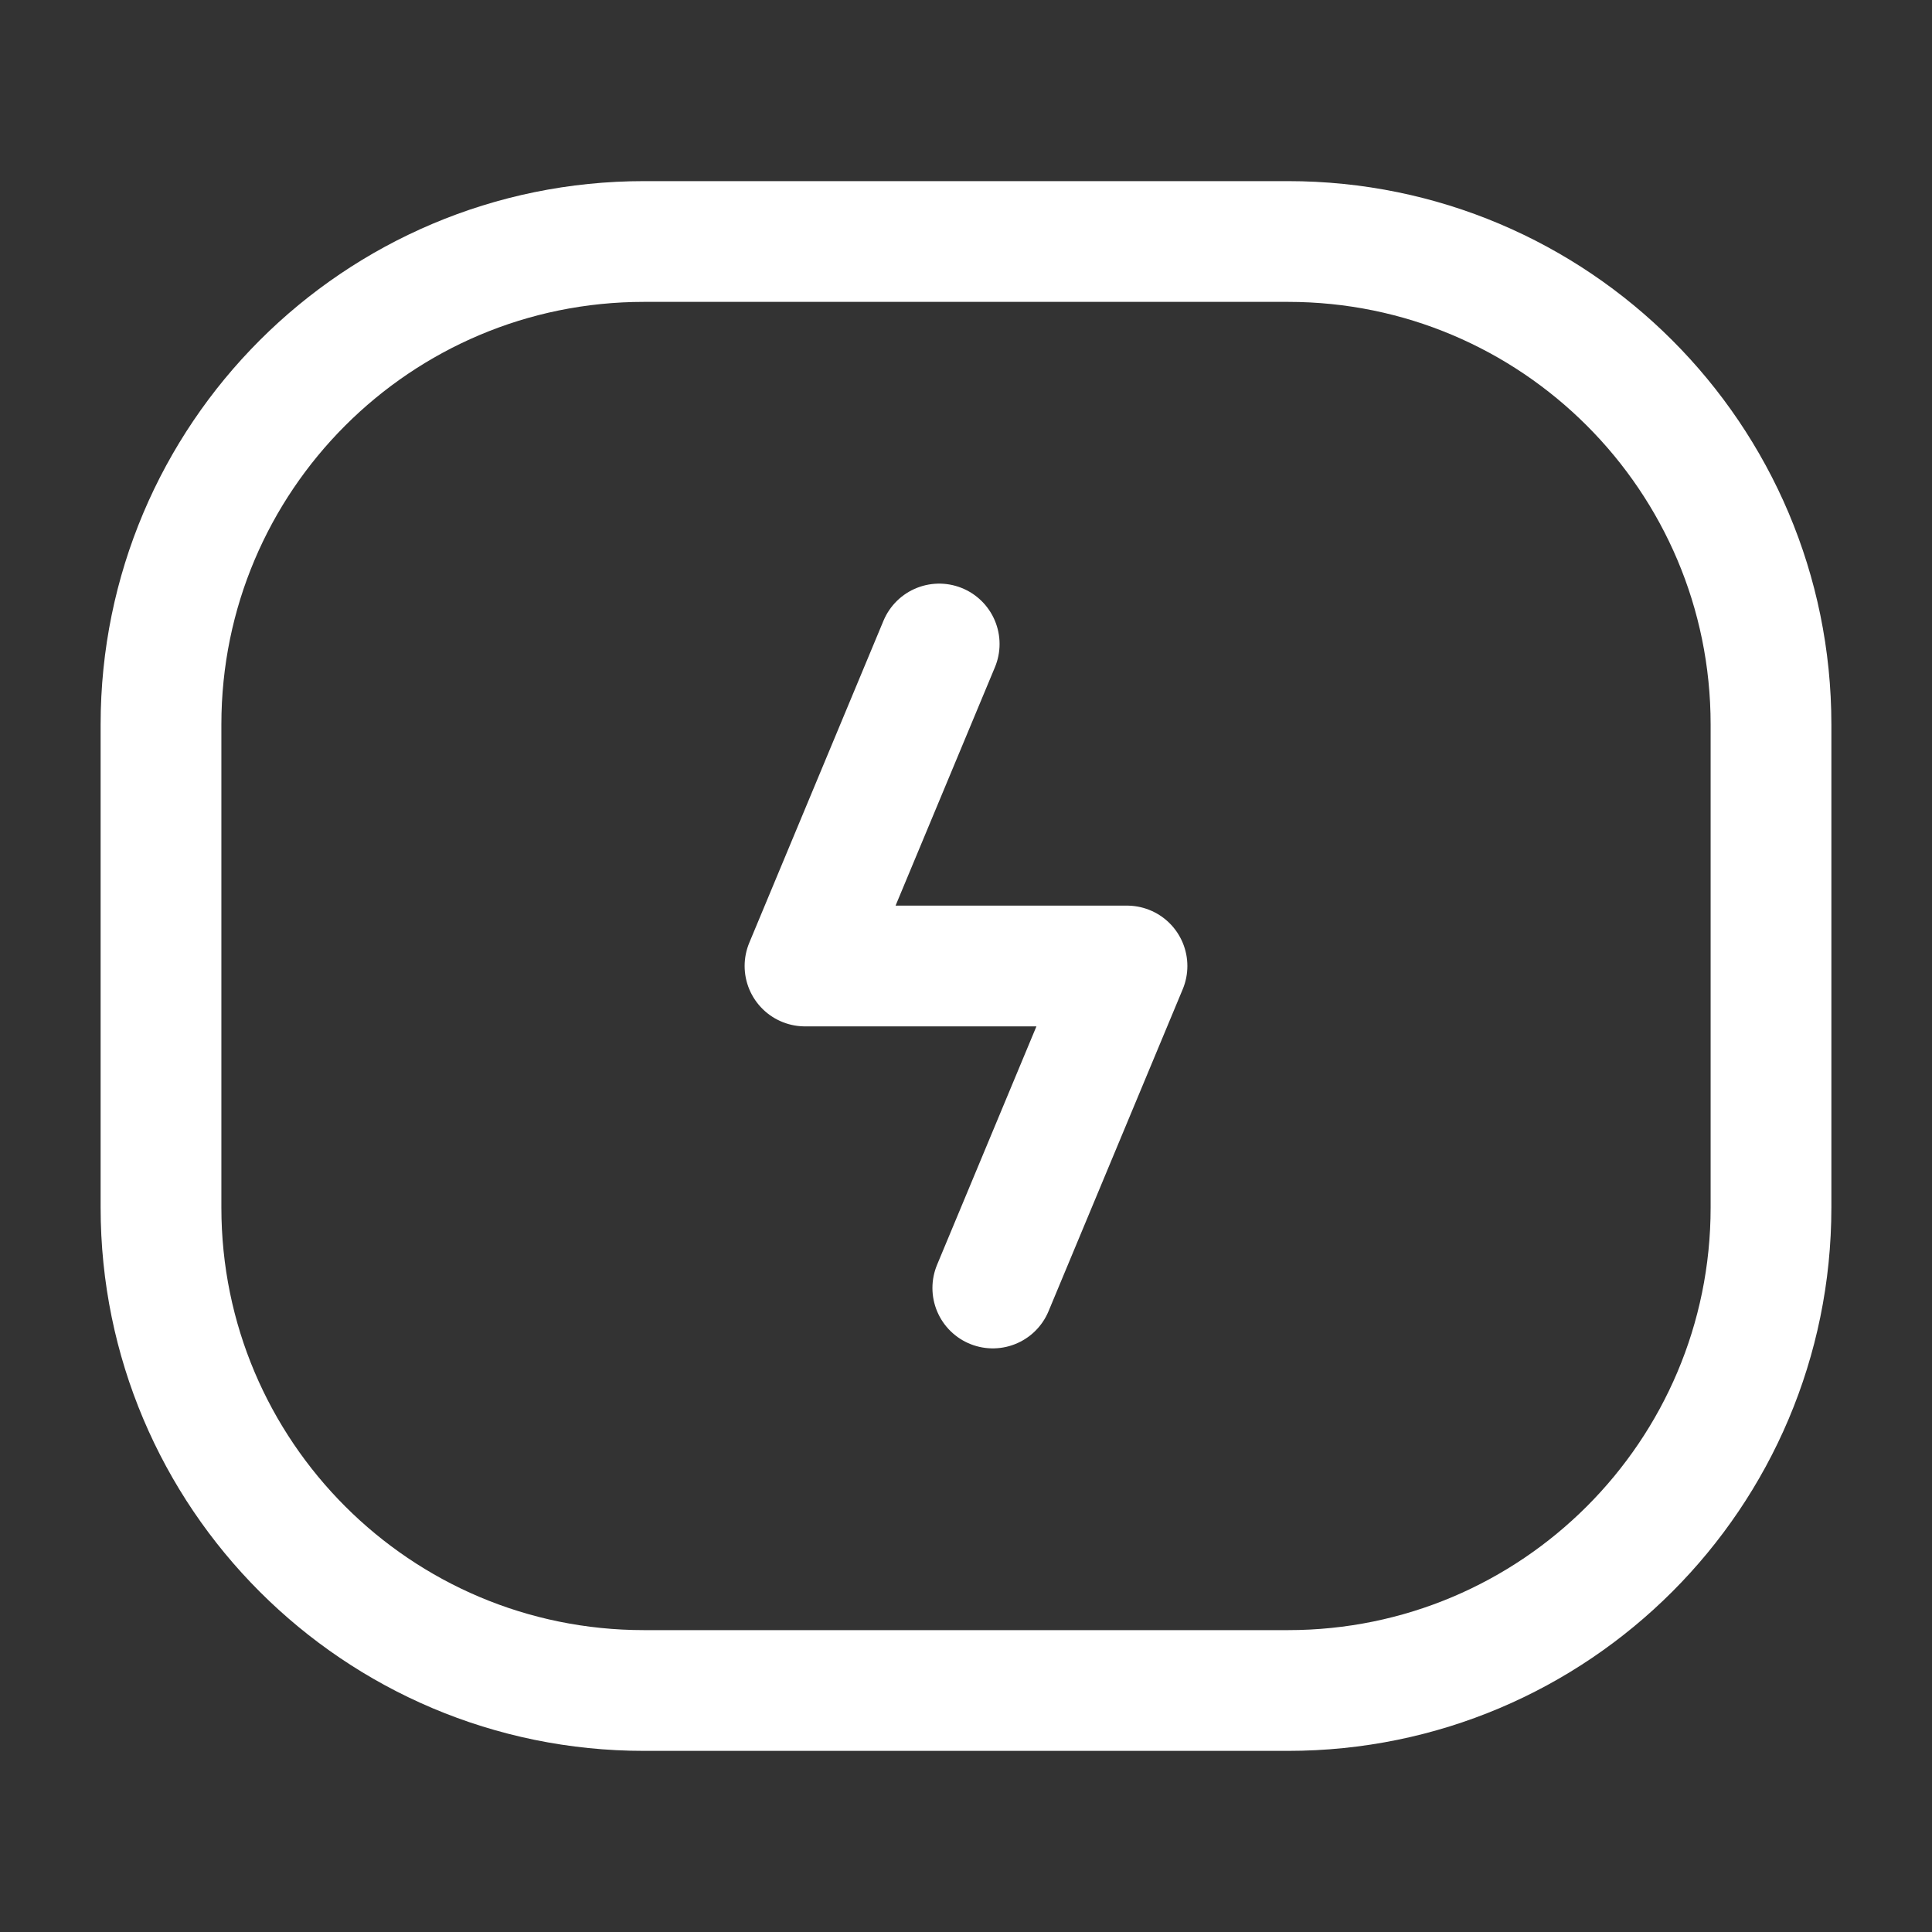
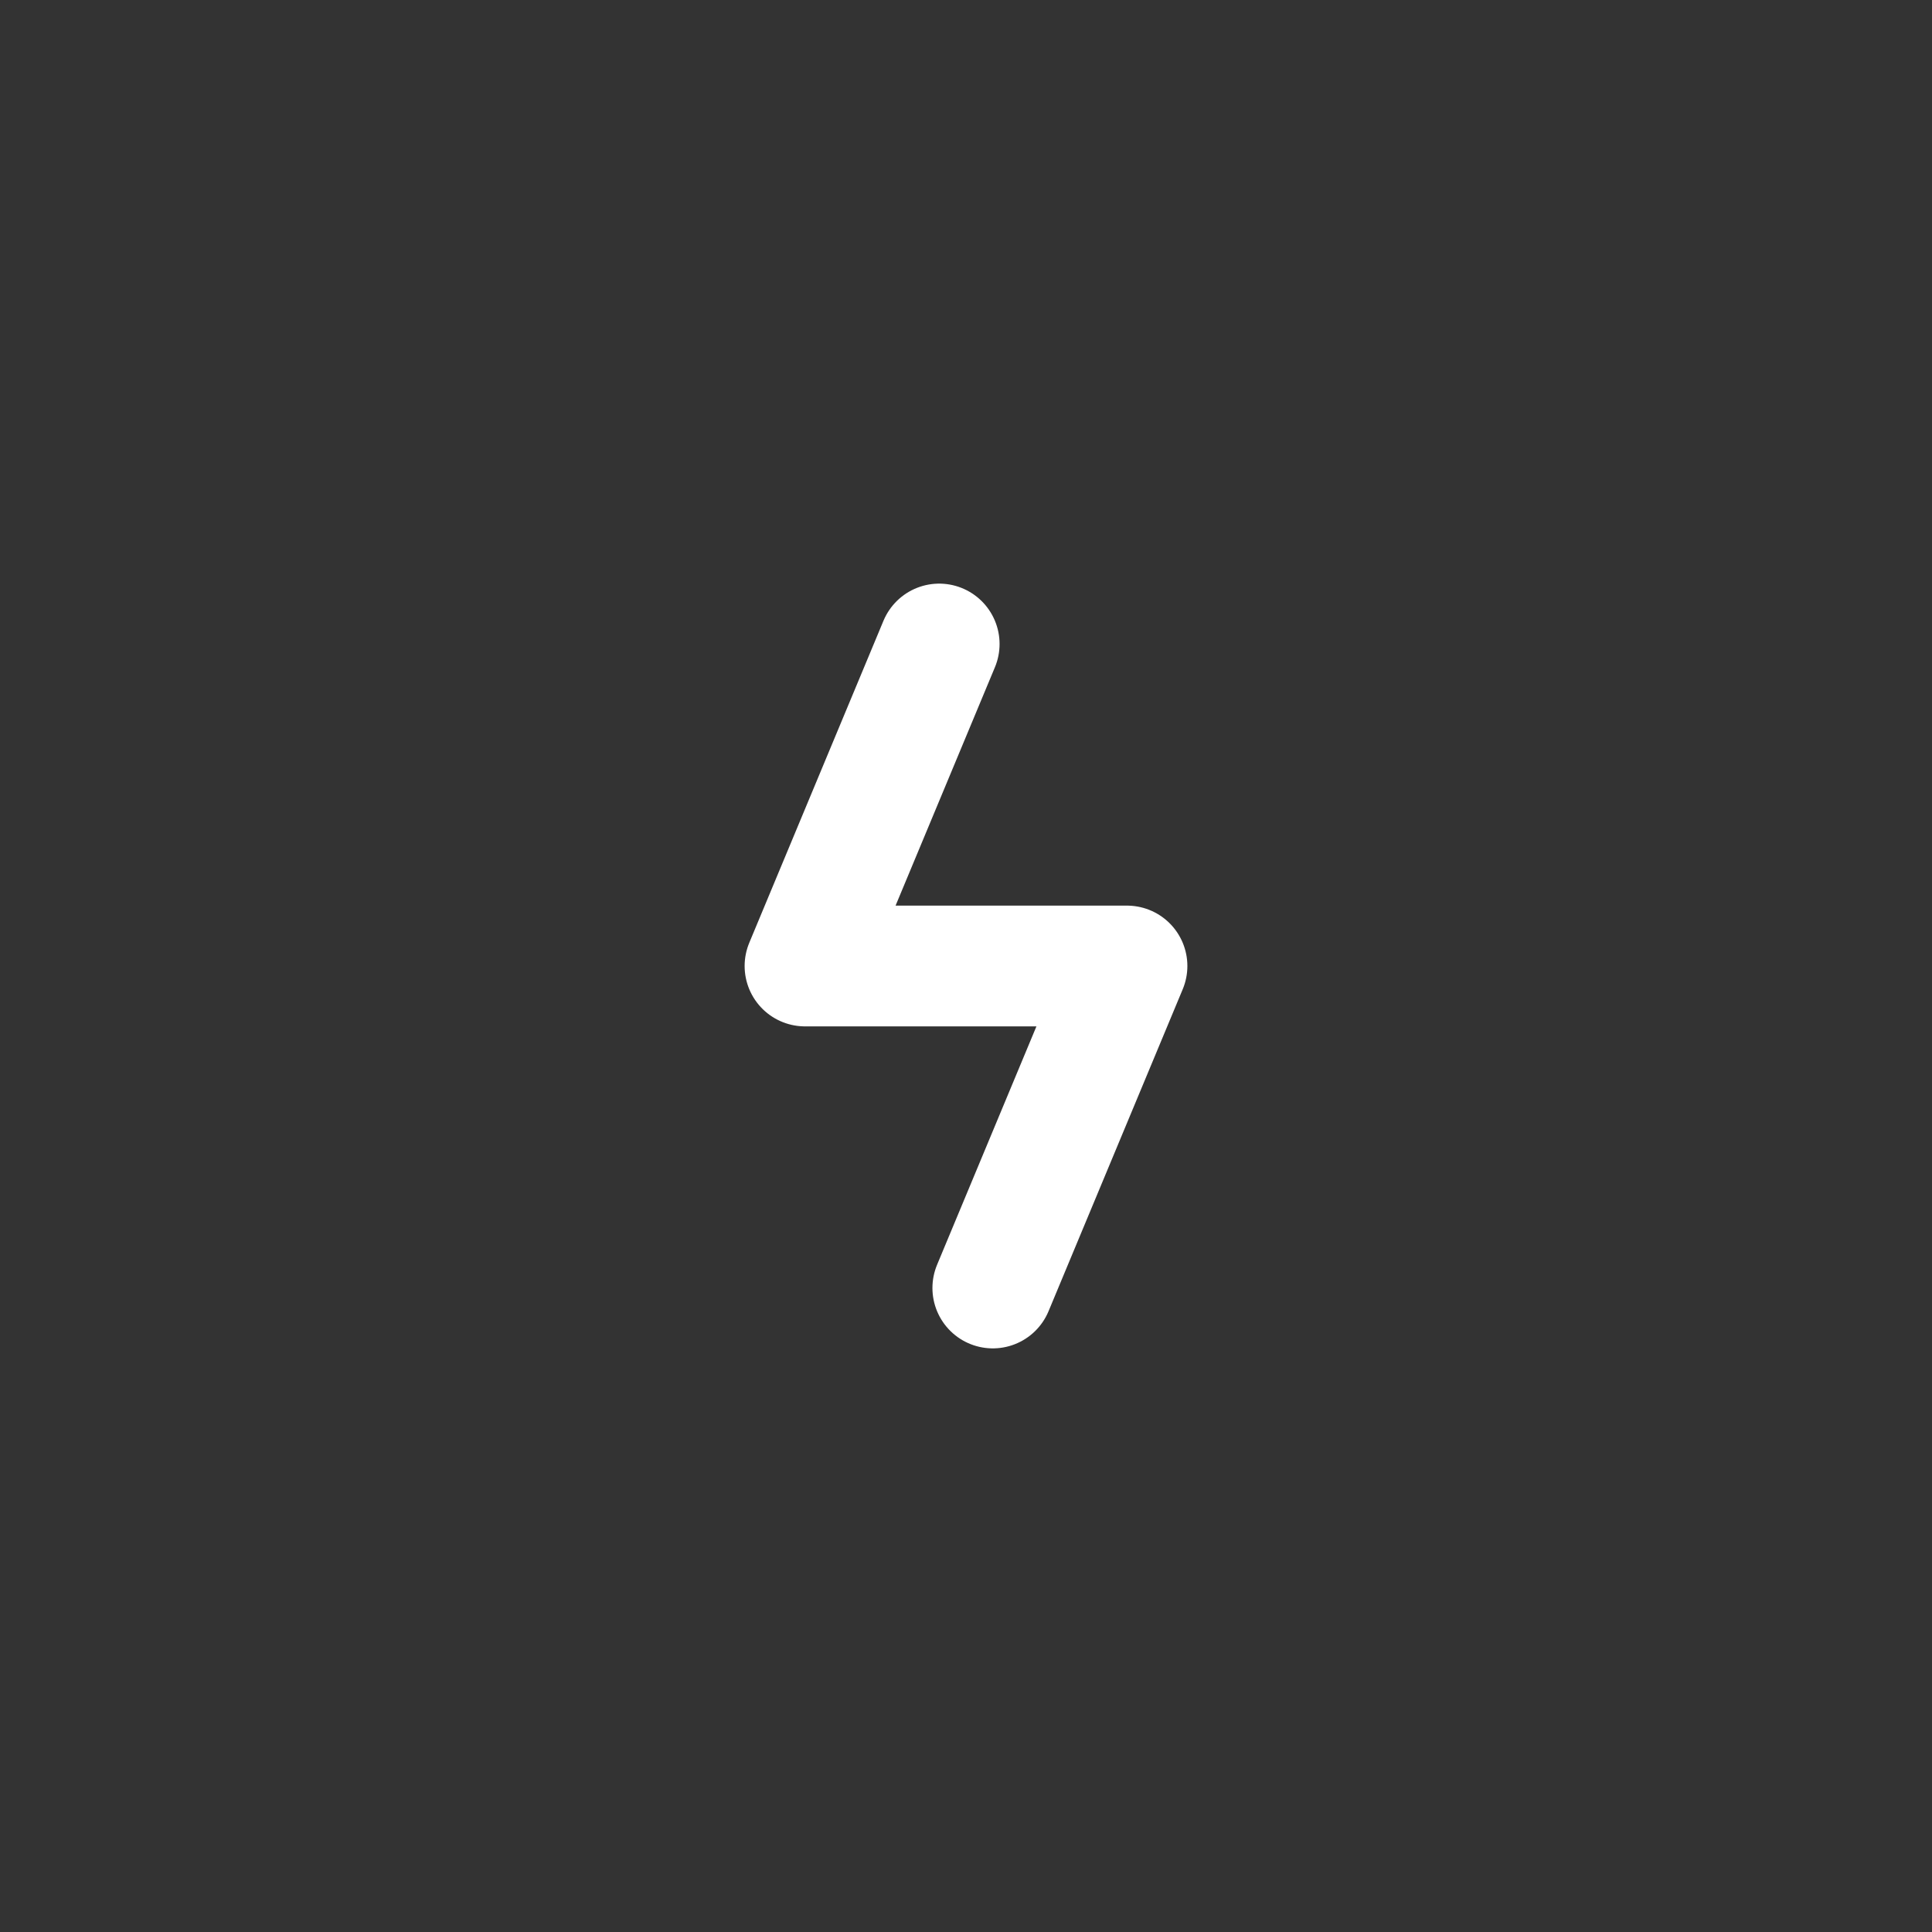
<svg xmlns="http://www.w3.org/2000/svg" stroke-width="1.5" viewBox="0 0 24 24" fill="none" color="#ffffff">
  <rect x="0" y="0" width="24" height="24" fill="#333333" stroke="none" />
-   <path d="M2 15V9C2 5.686 4.686 3 8 3H16C19.314 3 22 5.686 22 9V15C22 18.314 19.314 21 16 21H8C4.686 21 2 18.314 2 15Z" stroke="#ffffff" stroke-width="1.5" />
  <path d="M11.667 8L10 12H14L12.333 16" stroke="#ffffff" stroke-width="1.5" stroke-linecap="round" stroke-linejoin="round" />
</svg>